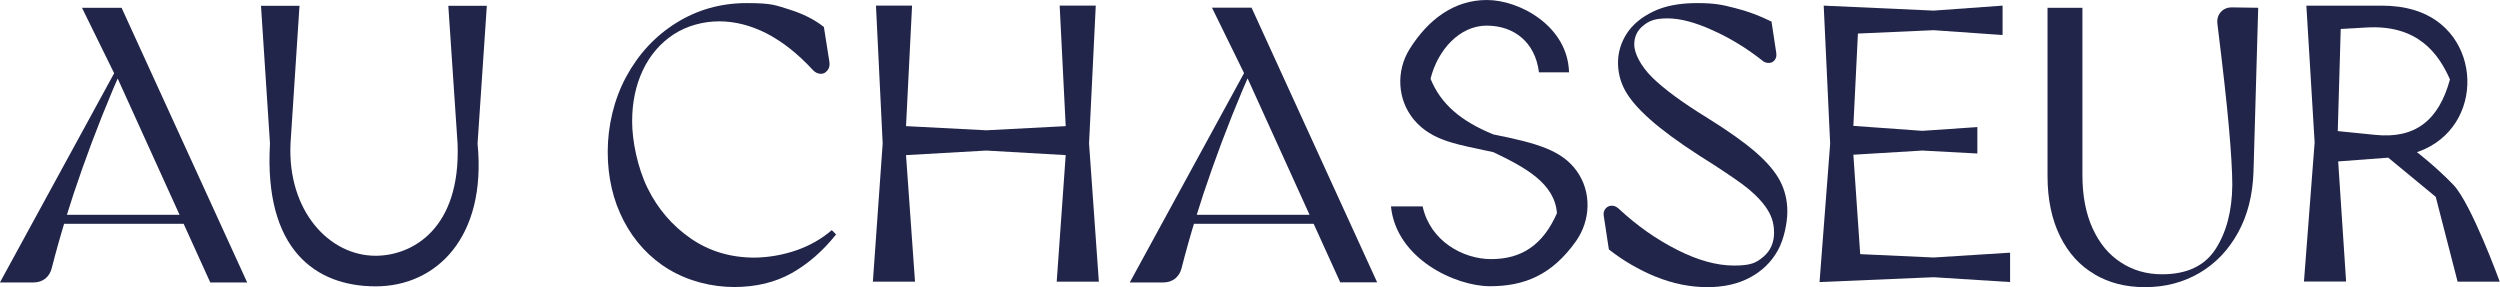
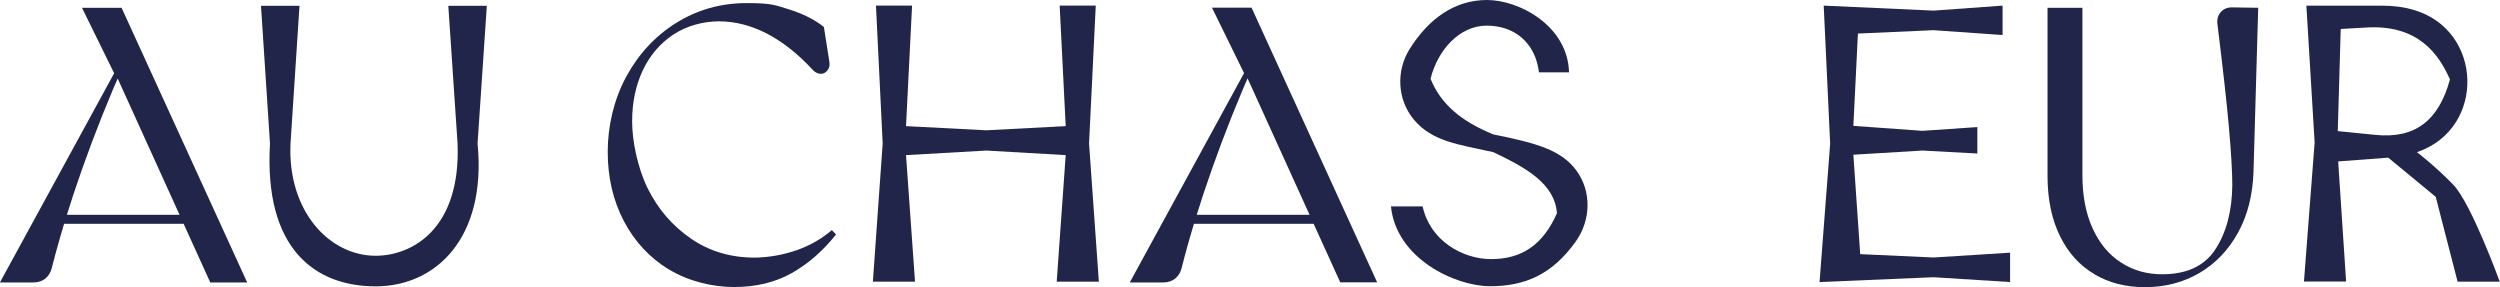
<svg xmlns="http://www.w3.org/2000/svg" id="Calque_2" version="1.1" viewBox="0 0 1863.1 213.9">
  <defs>
    <style>
      .st0 {
        fill: #212549;
      }
    </style>
  </defs>
  <g id="Calque_1-2">
    <path class="st0" d="M279.9,190.6c27.2,0,63.6-19.9,61.1-83.6l-6.9-102.7h28.7l-6.9,102.7c6.9,70.2-31,106.4-75.9,106.4s-83.4-27.5-78.8-106.4l-6.7-102.7h28.7l-6.7,102.7c-2.3,50,28.7,83.6,63.4,83.6Z" />
    <path class="st0" d="M818.9,209.9h-31.4l6.7-94.3-59.2-3.4-59.8,3.4,6.7,94.3h-31.4l7.3-103-5-102.7h26.9l-4.5,89.8,59.8,3.1,59.2-3.1-4.5-89.8h26.9l-5,102.7,7.3,103Z" />
    <path class="st0" d="M1111.2,193.1c23,0,38.7-10.7,49.1-34.2-1.7-22.2-23.3-34-47.4-45.5-25.8-5.7-45.5-7.9-59.1-24.1-12.5-14.9-13.6-36.4-3.2-52.9C1064.5,14.3,1083.8,0,1108.1,0s60.3,19.4,61.2,53.9h-22.4c-2.8-22.7-18.8-34.8-39-34.8s-36.5,18.2-41.8,39.6c7.6,18.8,22.7,31.7,46.9,41.5,32,6.4,50.6,11.6,61.8,26.9,11.5,15.7,10.8,37.1-.5,52.9-17.7,24.8-38.1,33.3-63.9,33.3s-69.9-20.5-73.8-59.5h23.6c5.6,25.8,30,39.3,51.1,39.3h0Z" />
    <path class="st0" d="M1363.9,106.9l-4.8-102.7,81.9,3.7,51.4-3.7v21.9l-51.4-3.6-56.4,2.5-3.4,68.8,51.4,3.7,41-2.8v19.7l-41-2.2-51.4,3.1,5.1,74.1,54.7,2.5,57-3.6v21.9l-57-3.6-85,3.6,7.9-103h0Z" />
    <path class="st0" d="M1725,106.9l-6.2-102.7h55.8c9.2,0,17.2,1.1,24.2,3.2,51.6,15,53.9,87.7,3.3,105.7-.3,0-.6.2-.9.3,0,0,13.7,10.4,27.1,24.3,13.4,13.9,34.6,72.2,34.6,72.2h-31.4l-16.3-63.2-35.4-29.2-37.3,2.8,5.9,89.5h-31.4l7.9-103h0ZM1825.8,59.2c-8.4-19.1-23.9-41-62.3-38.7l-19.1,1.1-2.2,76.1,27.8,2.8c29.5,3.1,47.4-10.4,55.8-41.3Z" />
    <path class="st0" d="M0,210.4L89.2,47h3.5c-11.7,26.3-22.1,52.4-31.3,78.4-9.2,25.9-16.8,50.7-22.8,74.3-.8,3.3-2.4,5.9-4.8,7.9-2.4,1.9-5.4,2.9-8.9,2.9H0ZM43.6,160.1h97.9v6.7H43.6v-6.7ZM87.1,57.2l-.9-.3L61.1,5.8h29.5l93.6,204.7h-27.5L87.1,57.2Z" />
    <path class="st0" d="M498.4,200.8c-14.3-8.8-25.5-20.8-33.5-36.1-8-15.3-12-32.5-12-51.6s4.6-38.9,13.7-55.8c9.2-17,21.6-30.4,37.3-40.2,15.7-9.8,33.2-14.8,52.5-14.8s21.5,1.6,31.9,4.8c10.3,3.2,18.9,7.6,25.7,13l4.1,26c.4,2.5,0,4.7-1.5,6.4-1.4,1.8-3.1,2.6-5.1,2.5s-4-1-5.7-2.8c-11.1-12.1-22.6-21.1-34.3-27.2-11.8-6-23.6-9.1-35.5-9.1s-24.2,3.3-34.1,9.8c-9.8,6.5-17.5,15.4-22.8,26.6s-8,23.9-8,38.2,3.9,34.1,11.5,49.7c7.7,15.6,18.5,28.1,32.3,37.6,13.8,9.5,29.7,14.2,47.7,14.2,10.5-.2,20.8-2,30.7-5.4s18.8-8.4,26.6-15.1l3.2,3.2c-9.8,12.3-20.8,21.9-33,28.8-12.3,6.9-26.6,10.4-43,10.4s-34.3-4.4-48.7-13.2h0Z" />
    <path class="st0" d="M842,210.4l89.2-163.4h3.5c-11.7,26.3-22.1,52.4-31.3,78.4-9.2,25.9-16.8,50.7-22.8,74.3-.8,3.3-2.4,5.9-4.8,7.9-2.4,1.9-5.4,2.9-8.9,2.9h-24.8ZM885.6,160.1h98v6.7h-98v-6.7ZM929.2,57.2l-.9-.3-25.1-51.2h29.5l93.6,204.7h-27.5l-69.6-153.2h0Z" />
-     <path class="st0" d="M1233.8,206.2c-12.5-5.2-24.1-11.9-34.8-20.3l-3.8-24.9c-.4-2.1,0-3.9,1.2-5.4s2.7-2.2,4.5-2.3c1.8-.1,3.7.6,5.4,2.2,13.6,12.7,28.2,22.9,43.6,30.7s29.5,11.7,42.4,11.7,16.7-2.2,21.9-6.6,7.9-10.4,7.9-18-2.2-13.4-6.4-19.3c-4.3-5.9-10-11.4-17.2-16.7-7.2-5.3-18-12.5-32.5-21.6-15.6-10.1-27.7-19-36.4-26.8-8.7-7.7-14.8-14.8-18.4-21.3-3.6-6.5-5.4-13.5-5.4-20.9s2.1-14.8,6.4-21.5c4.3-6.7,10.8-12.2,19.6-16.5,8.8-4.3,19.7-6.4,32.8-6.4s18.8,1.2,28.4,3.7c9.6,2.4,18.6,5.8,27.2,10.1l3.5,23.1c.4,2.2,0,4-1,5.4-1.1,1.5-2.5,2.2-4.4,2.3-1.9,0-3.6-.5-5.1-1.9-11.7-9.2-24-16.7-37-22.5-13-5.9-24.1-8.8-33.5-8.8s-13.7,1.8-18.1,5.4c-4.5,3.6-6.7,8.3-6.7,14.2s4.4,15.5,13.3,24.3,22.7,18.9,41.4,30.4c15.4,9.6,27.4,18.1,36,25.6,8.6,7.5,14.6,14.7,18.1,21.5,3.5,6.8,5.3,14.3,5.3,22.5s-2.4,20.7-7.2,29.2c-4.8,8.6-11.7,15.2-20.6,20-9,4.8-19.6,7.2-31.9,7.2s-25.8-2.6-38.3-7.8h0Z" />
    <path class="st0" d="M1561,204.4c-10.9-6.3-19.5-15.7-25.7-28.2-6.2-12.5-9.4-27.5-9.4-45V5.8h26v124.6c0,15.4,2.5,28.6,7.6,39.8s12.1,19.6,21.1,25.4c9,5.9,19.2,8.8,30.7,8.8,18.5,0,31.8-6.3,39.9-18.9,8.1-12.6,12.2-28.4,12.4-47.5,0-10.1-.9-24.8-2.6-44s-4.6-44.6-8.5-76.2c-.4-3.5.4-6.4,2.5-8.8,2.1-2.3,4.8-3.5,8.3-3.5l19.6.3-3.5,122.2c-.6,17.4-4.4,32.5-11.6,45.5s-16.7,22.9-28.8,30c-12.1,7-25.5,10.5-40.3,10.5s-26.8-3.2-37.7-9.5h0Z" />
  </g>
</svg>